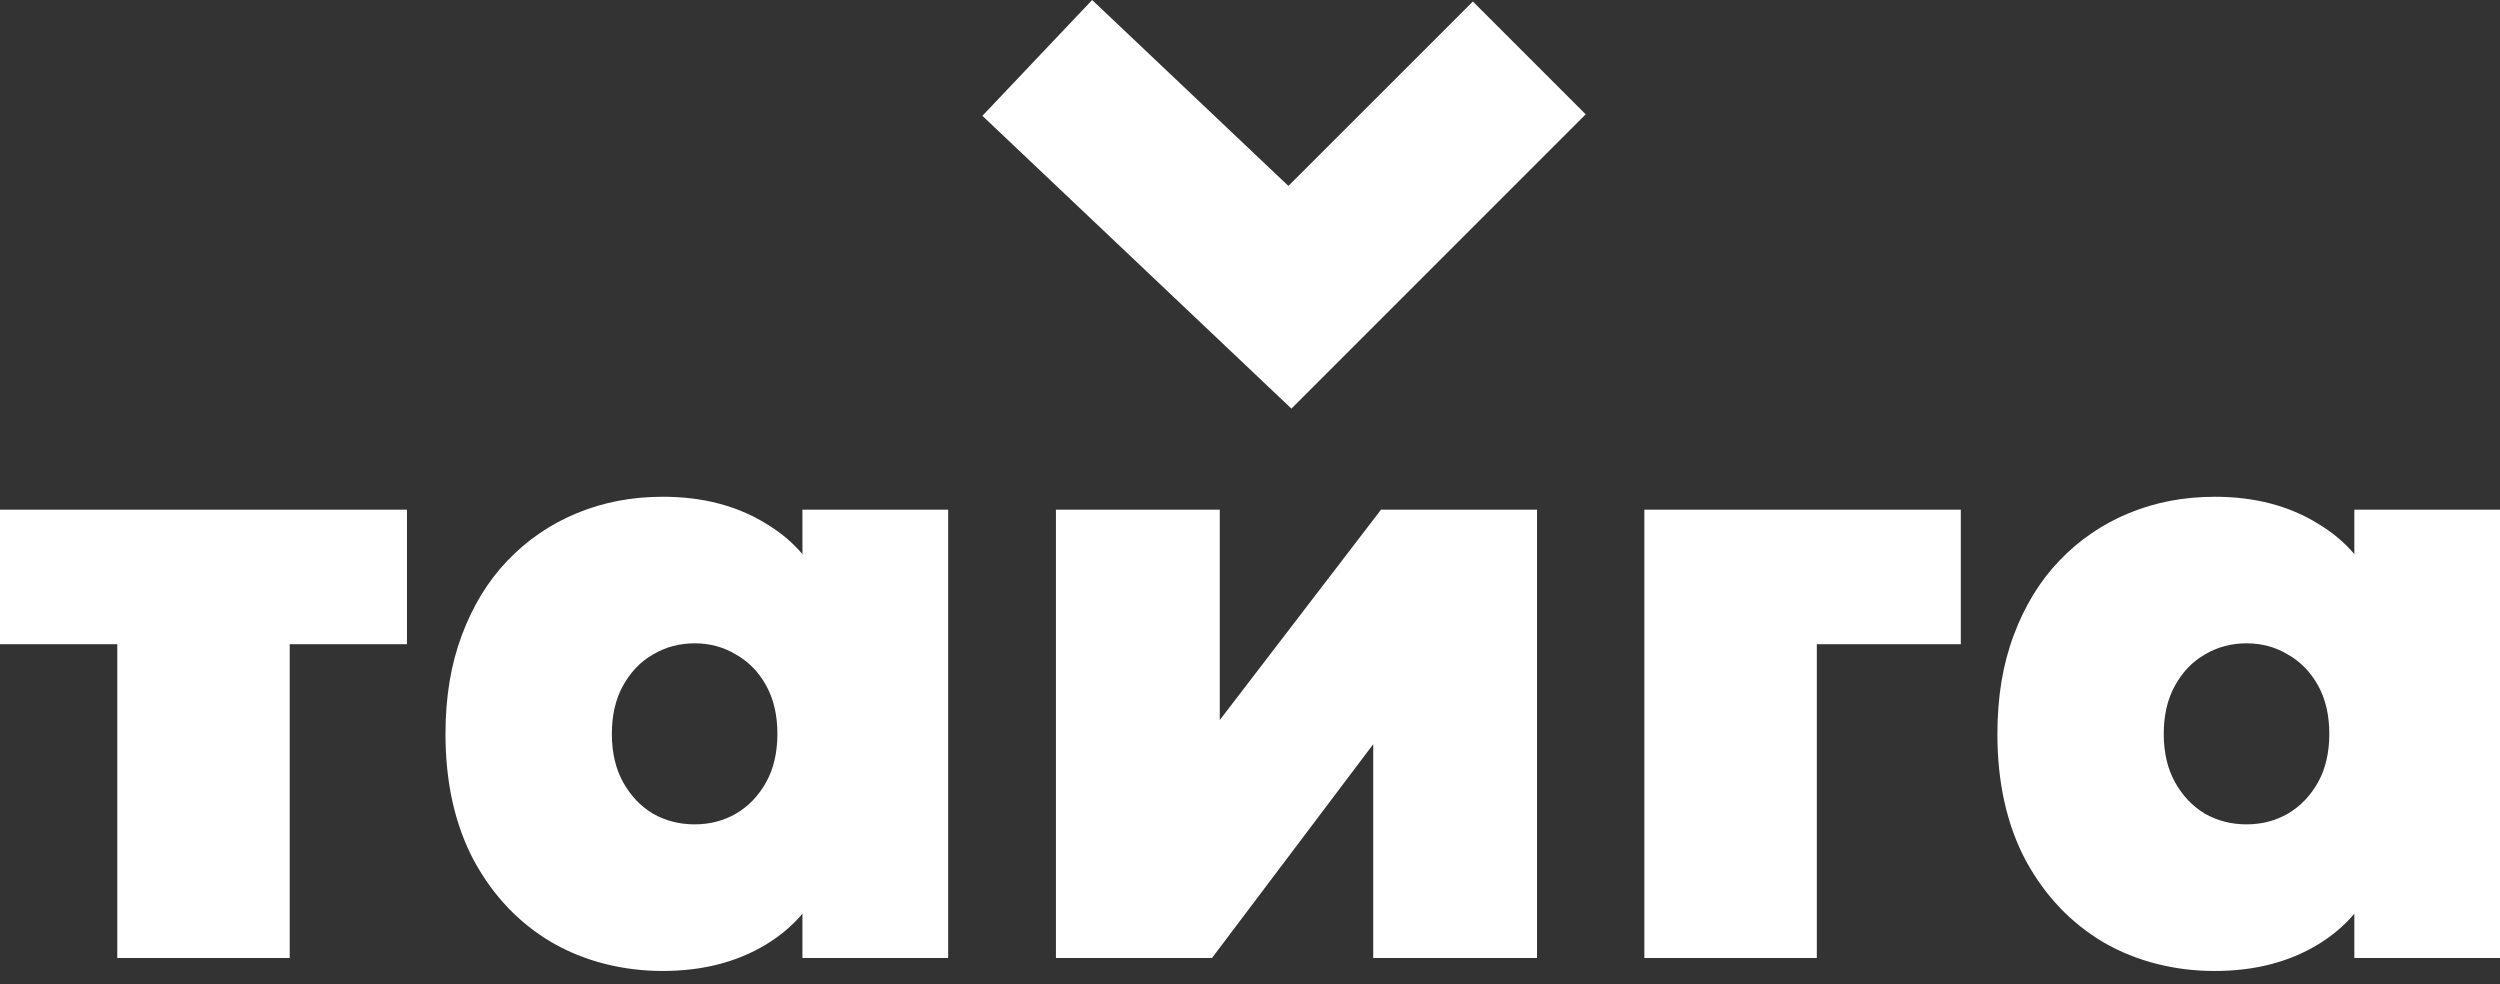
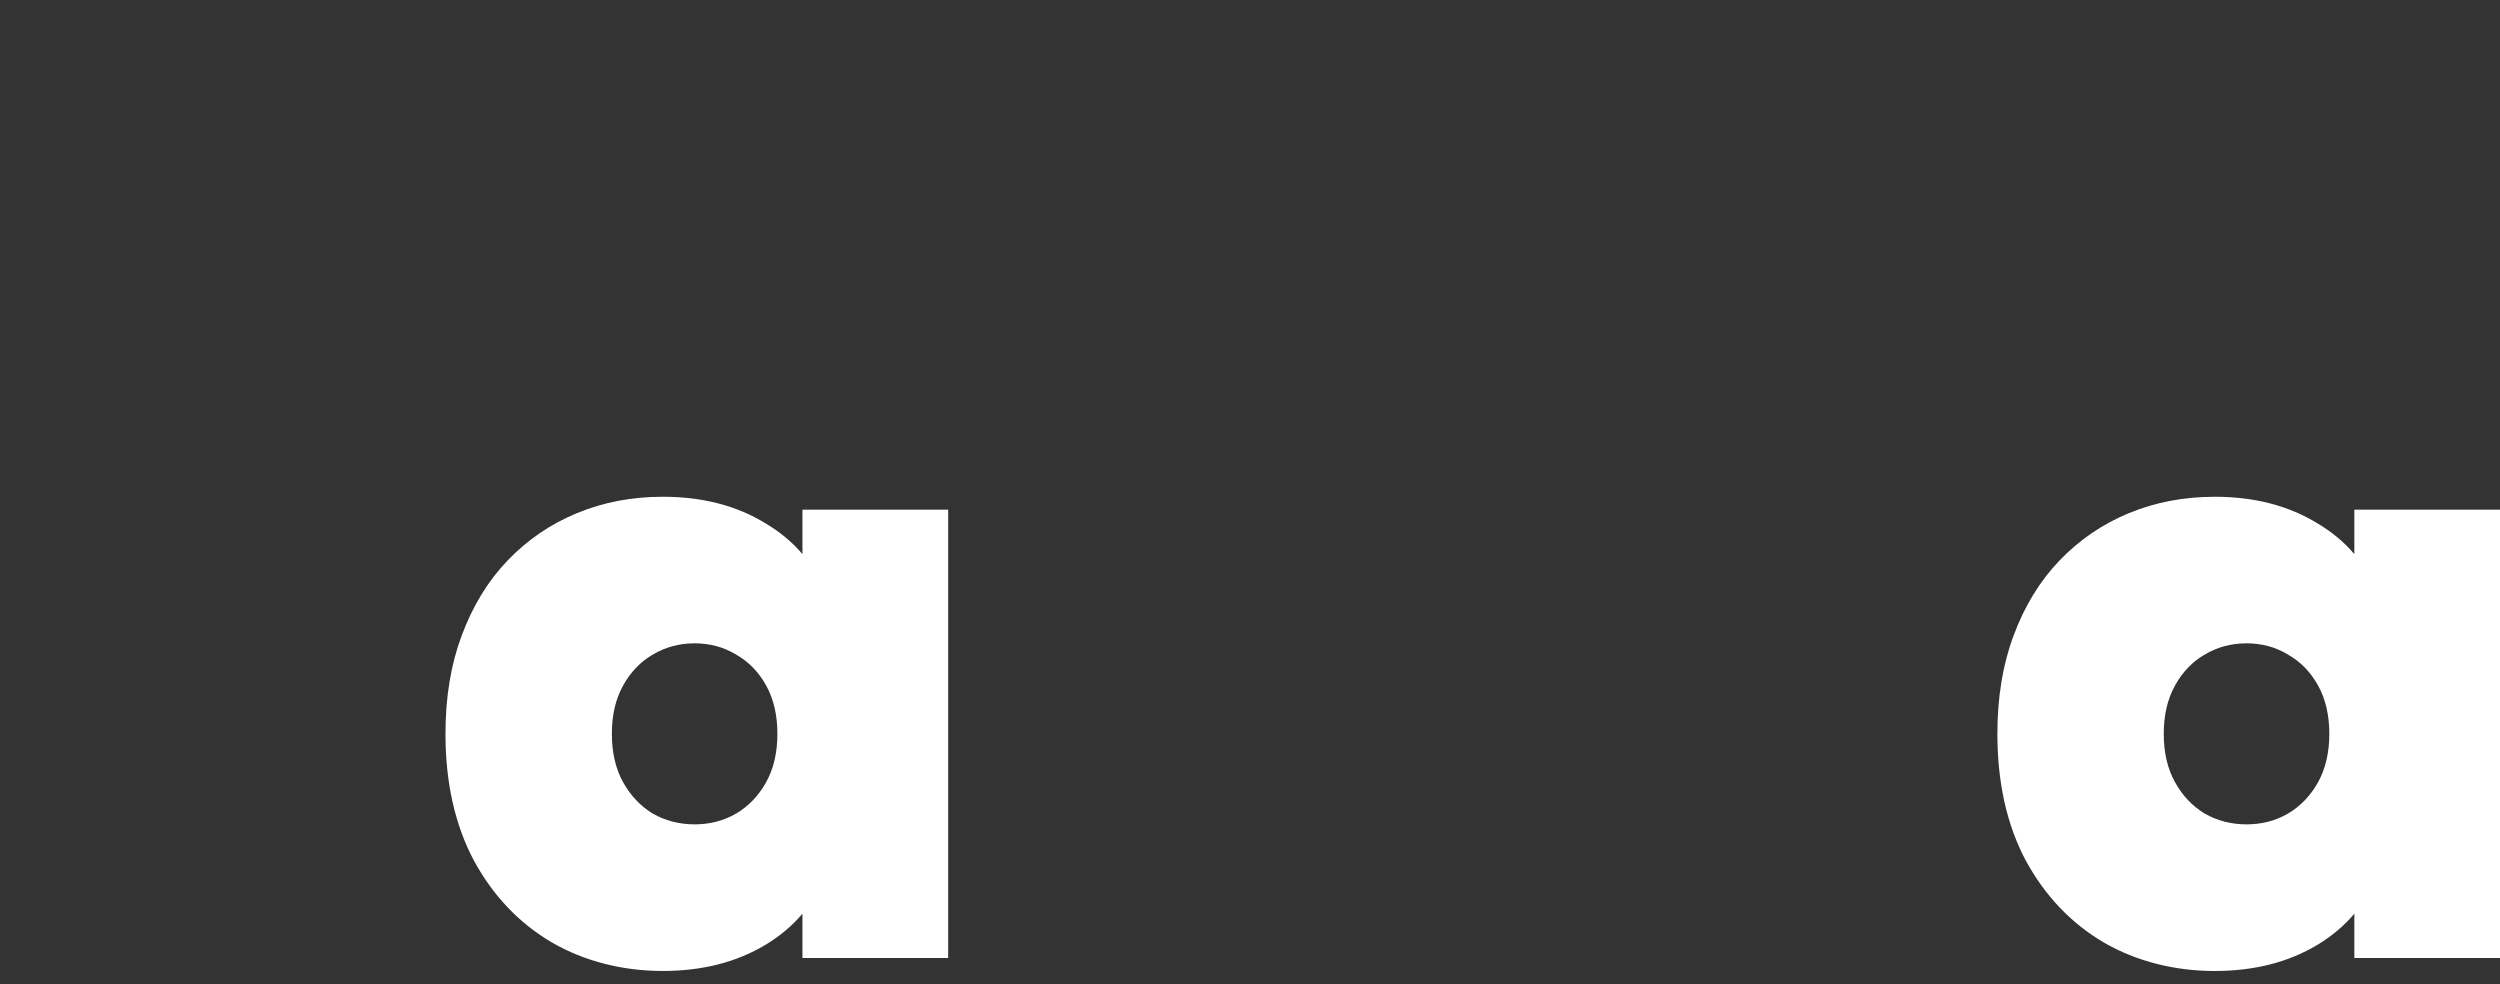
<svg xmlns="http://www.w3.org/2000/svg" width="94" height="37" viewBox="0 0 94 37" fill="none">
  <rect x="0" y="0" width="94" height="37" fill="#333333" stroke="none" />
  <path fill-rule="evenodd" clip-rule="evenodd" d="M26.119 24.189C25.546 24.189 25.022 24.329 24.546 24.611C24.082 24.88 23.709 25.269 23.427 25.778C23.146 26.286 23.006 26.89 23.006 27.593C23.006 28.295 23.146 28.9 23.427 29.408C23.709 29.916 24.081 30.31 24.546 30.592C25.022 30.861 25.546 30.996 26.119 30.996C26.692 30.996 27.21 30.861 27.675 30.592C28.15 30.31 28.528 29.916 28.809 29.408C29.09 28.9 29.23 28.295 29.23 27.593C29.23 26.89 29.09 26.285 28.809 25.778C28.528 25.269 28.15 24.88 27.675 24.611C27.21 24.329 26.692 24.189 26.119 24.189ZM24.919 18.678C26.41 18.678 27.702 19.012 28.794 19.683C29.338 20.008 29.798 20.393 30.172 20.835V19.164H35.651V36.022H30.172V34.354C29.798 34.799 29.339 35.188 28.794 35.518C27.702 36.177 26.41 36.508 24.919 36.508C23.428 36.508 21.985 36.151 20.754 35.438C19.522 34.715 18.543 33.688 17.82 32.359C17.107 31.019 16.75 29.43 16.75 27.593C16.75 26.209 16.955 24.972 17.366 23.881C17.777 22.779 18.349 21.844 19.084 21.076C19.829 20.298 20.699 19.705 21.694 19.294C22.688 18.883 23.763 18.678 24.919 18.678Z" fill="white" />
  <path fill-rule="evenodd" clip-rule="evenodd" d="M84.47 24.189C83.897 24.189 83.373 24.329 82.898 24.611C82.433 24.88 82.06 25.269 81.779 25.778C81.497 26.286 81.357 26.89 81.357 27.593C81.357 28.295 81.497 28.901 81.779 29.408C82.06 29.916 82.432 30.31 82.898 30.592C83.373 30.861 83.897 30.996 84.47 30.996C85.043 30.996 85.562 30.861 86.026 30.592C86.502 30.31 86.879 29.916 87.161 29.408C87.442 28.9 87.582 28.295 87.582 27.593C87.582 26.89 87.442 26.285 87.161 25.778C86.879 25.269 86.502 24.88 86.026 24.611C85.562 24.329 85.043 24.189 84.47 24.189ZM83.271 18.678C84.762 18.678 86.053 19.012 87.145 19.683C87.691 20.008 88.15 20.393 88.523 20.835V19.164H94.002V36.022H88.523V34.354C88.15 34.799 87.691 35.188 87.145 35.52C86.053 36.178 84.762 36.509 83.271 36.509C81.78 36.509 80.337 36.152 79.105 35.439C77.874 34.716 76.896 33.689 76.171 32.36C75.458 31.021 75.102 29.431 75.102 27.594C75.102 26.211 75.306 24.974 75.717 23.882C76.128 22.78 76.7 21.845 77.435 21.078C78.181 20.3 79.051 19.706 80.045 19.295C81.04 18.884 82.115 18.679 83.271 18.679V18.678Z" fill="white" />
-   <path d="M15.302 24.222H10.893V36.021H4.41V24.222H0V19.164H15.302V24.222Z" fill="white" />
-   <path d="M45.863 27.074L51.926 19.164H57.792V36.021H51.633V27.982L45.57 36.021H39.703V19.164H45.863V27.074Z" fill="white" />
-   <path d="M73.726 24.222H68.312V36.021H61.828V19.164H73.726V24.222Z" fill="white" />
-   <path d="M48.444 6.991L55.38 0.057L59.622 4.299L48.558 15.364L36.938 4.355L41.065 0L48.444 6.991Z" fill="white" />
</svg>